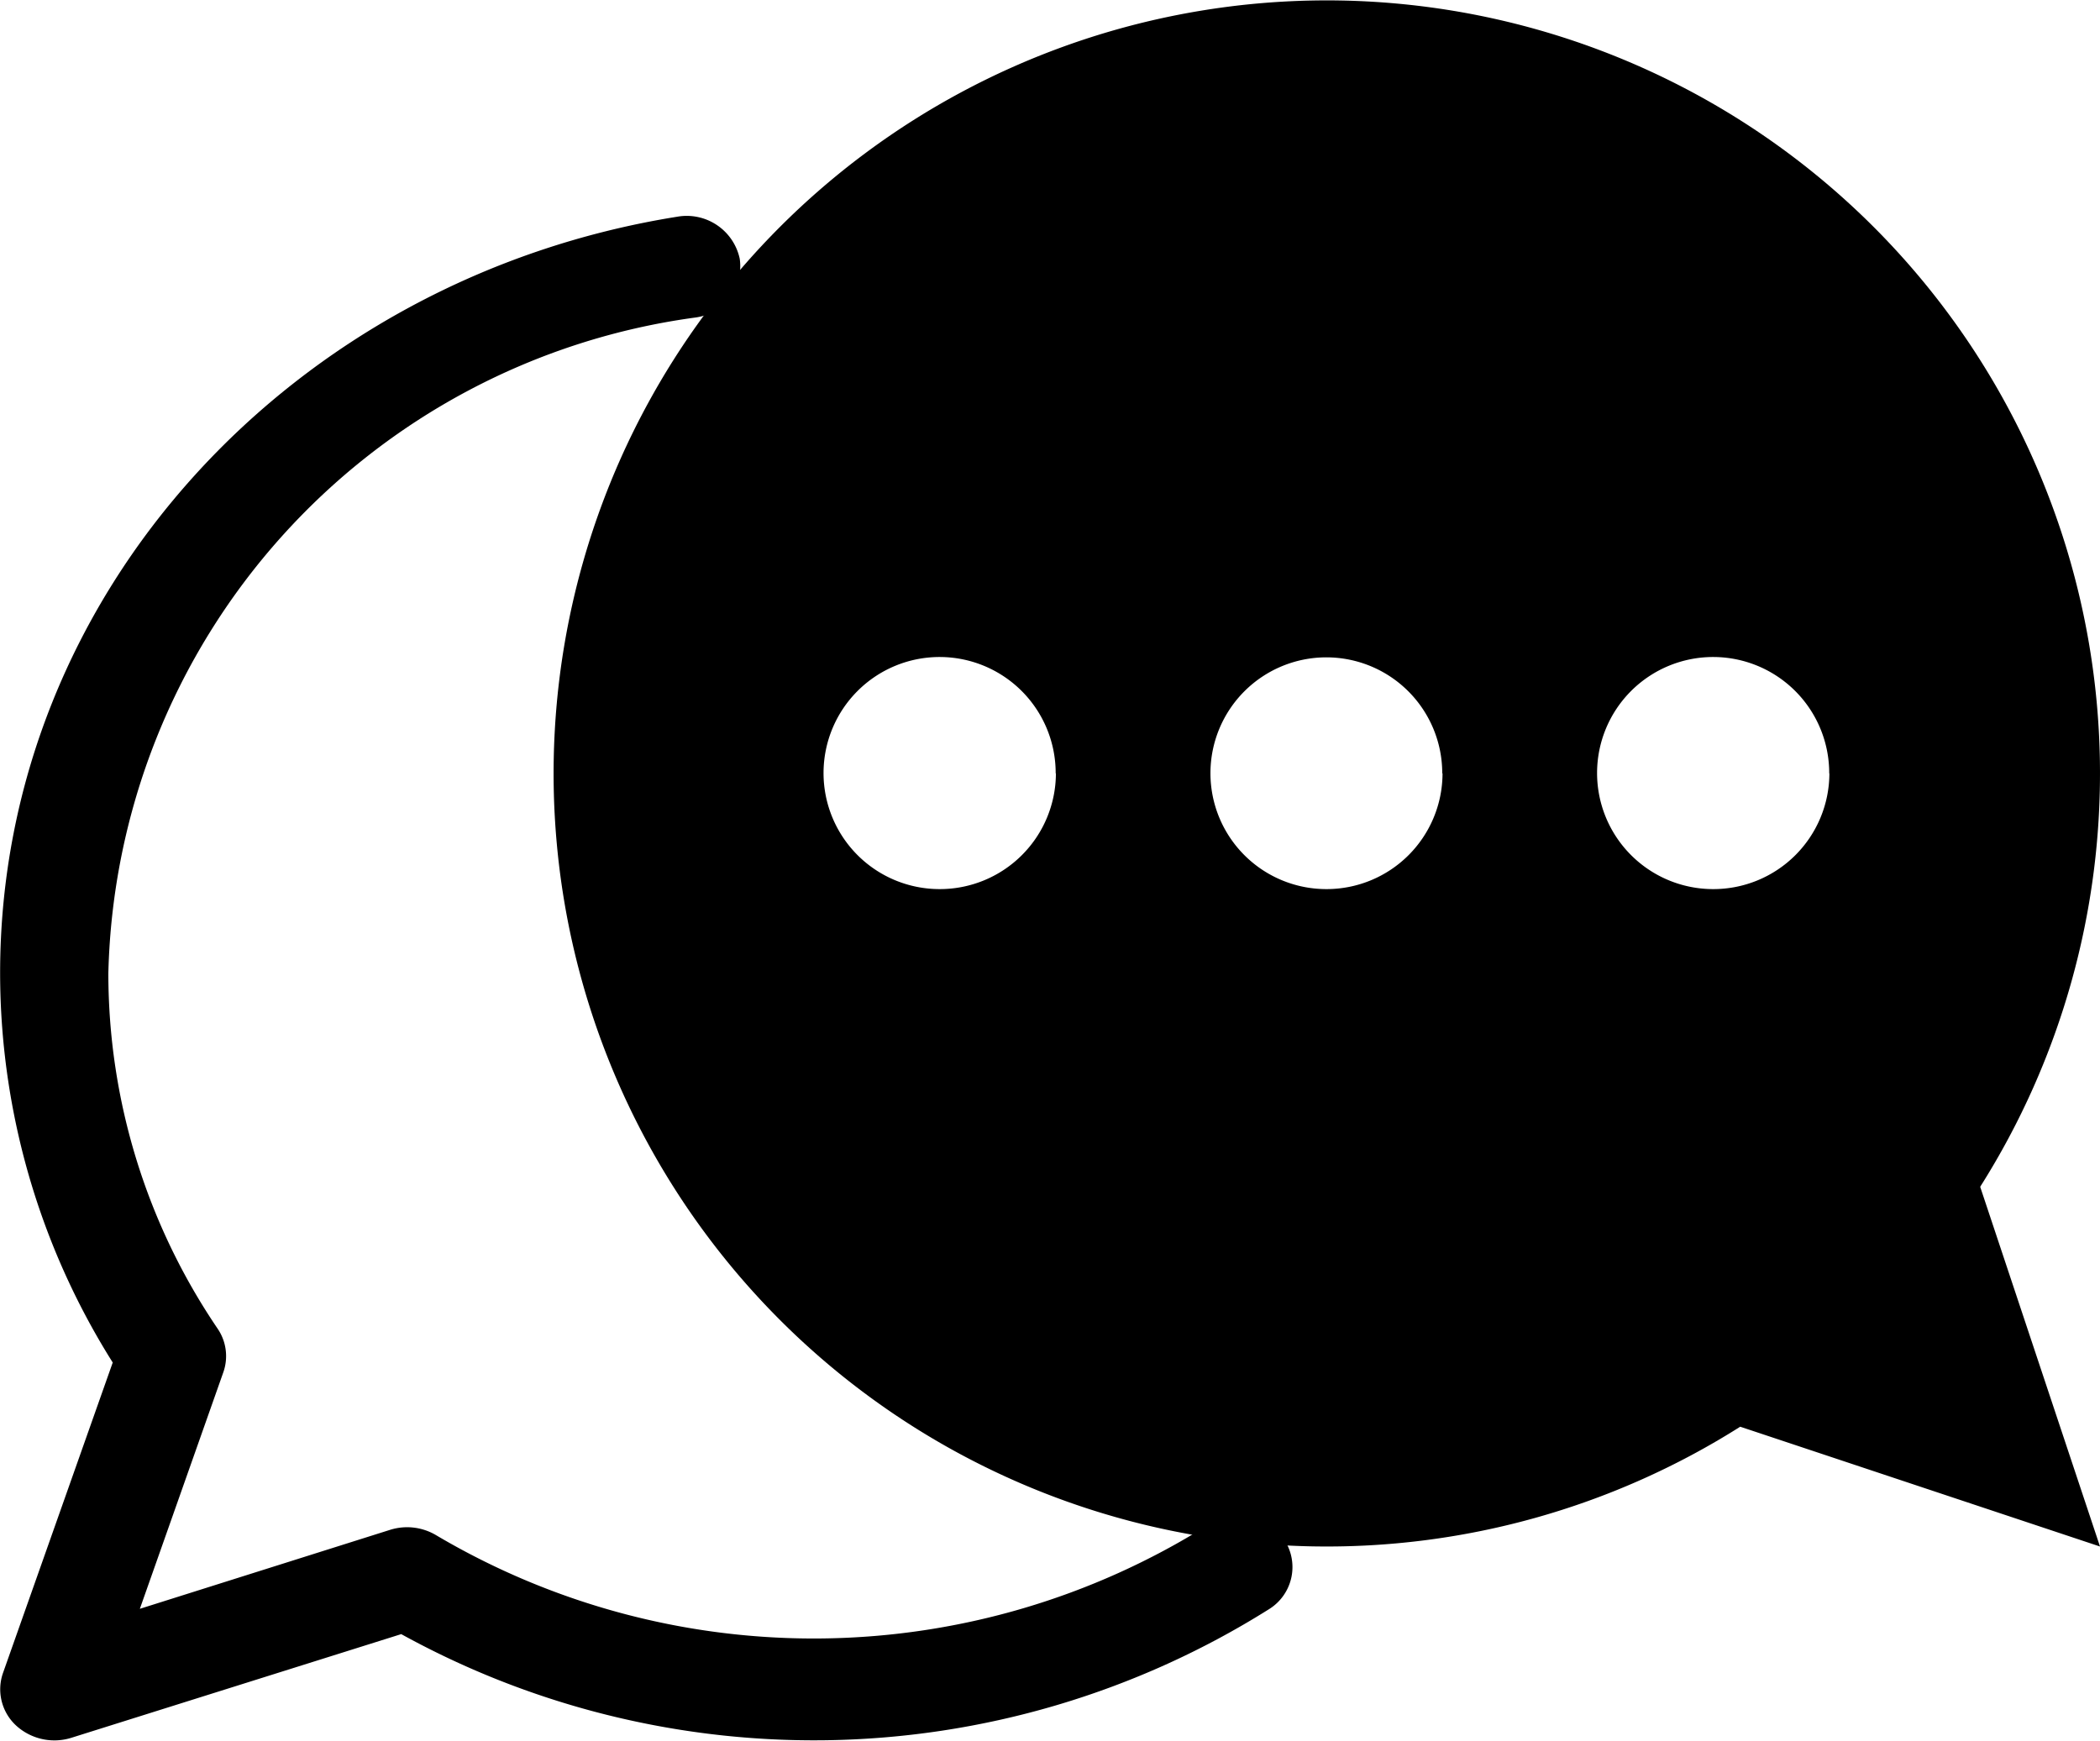
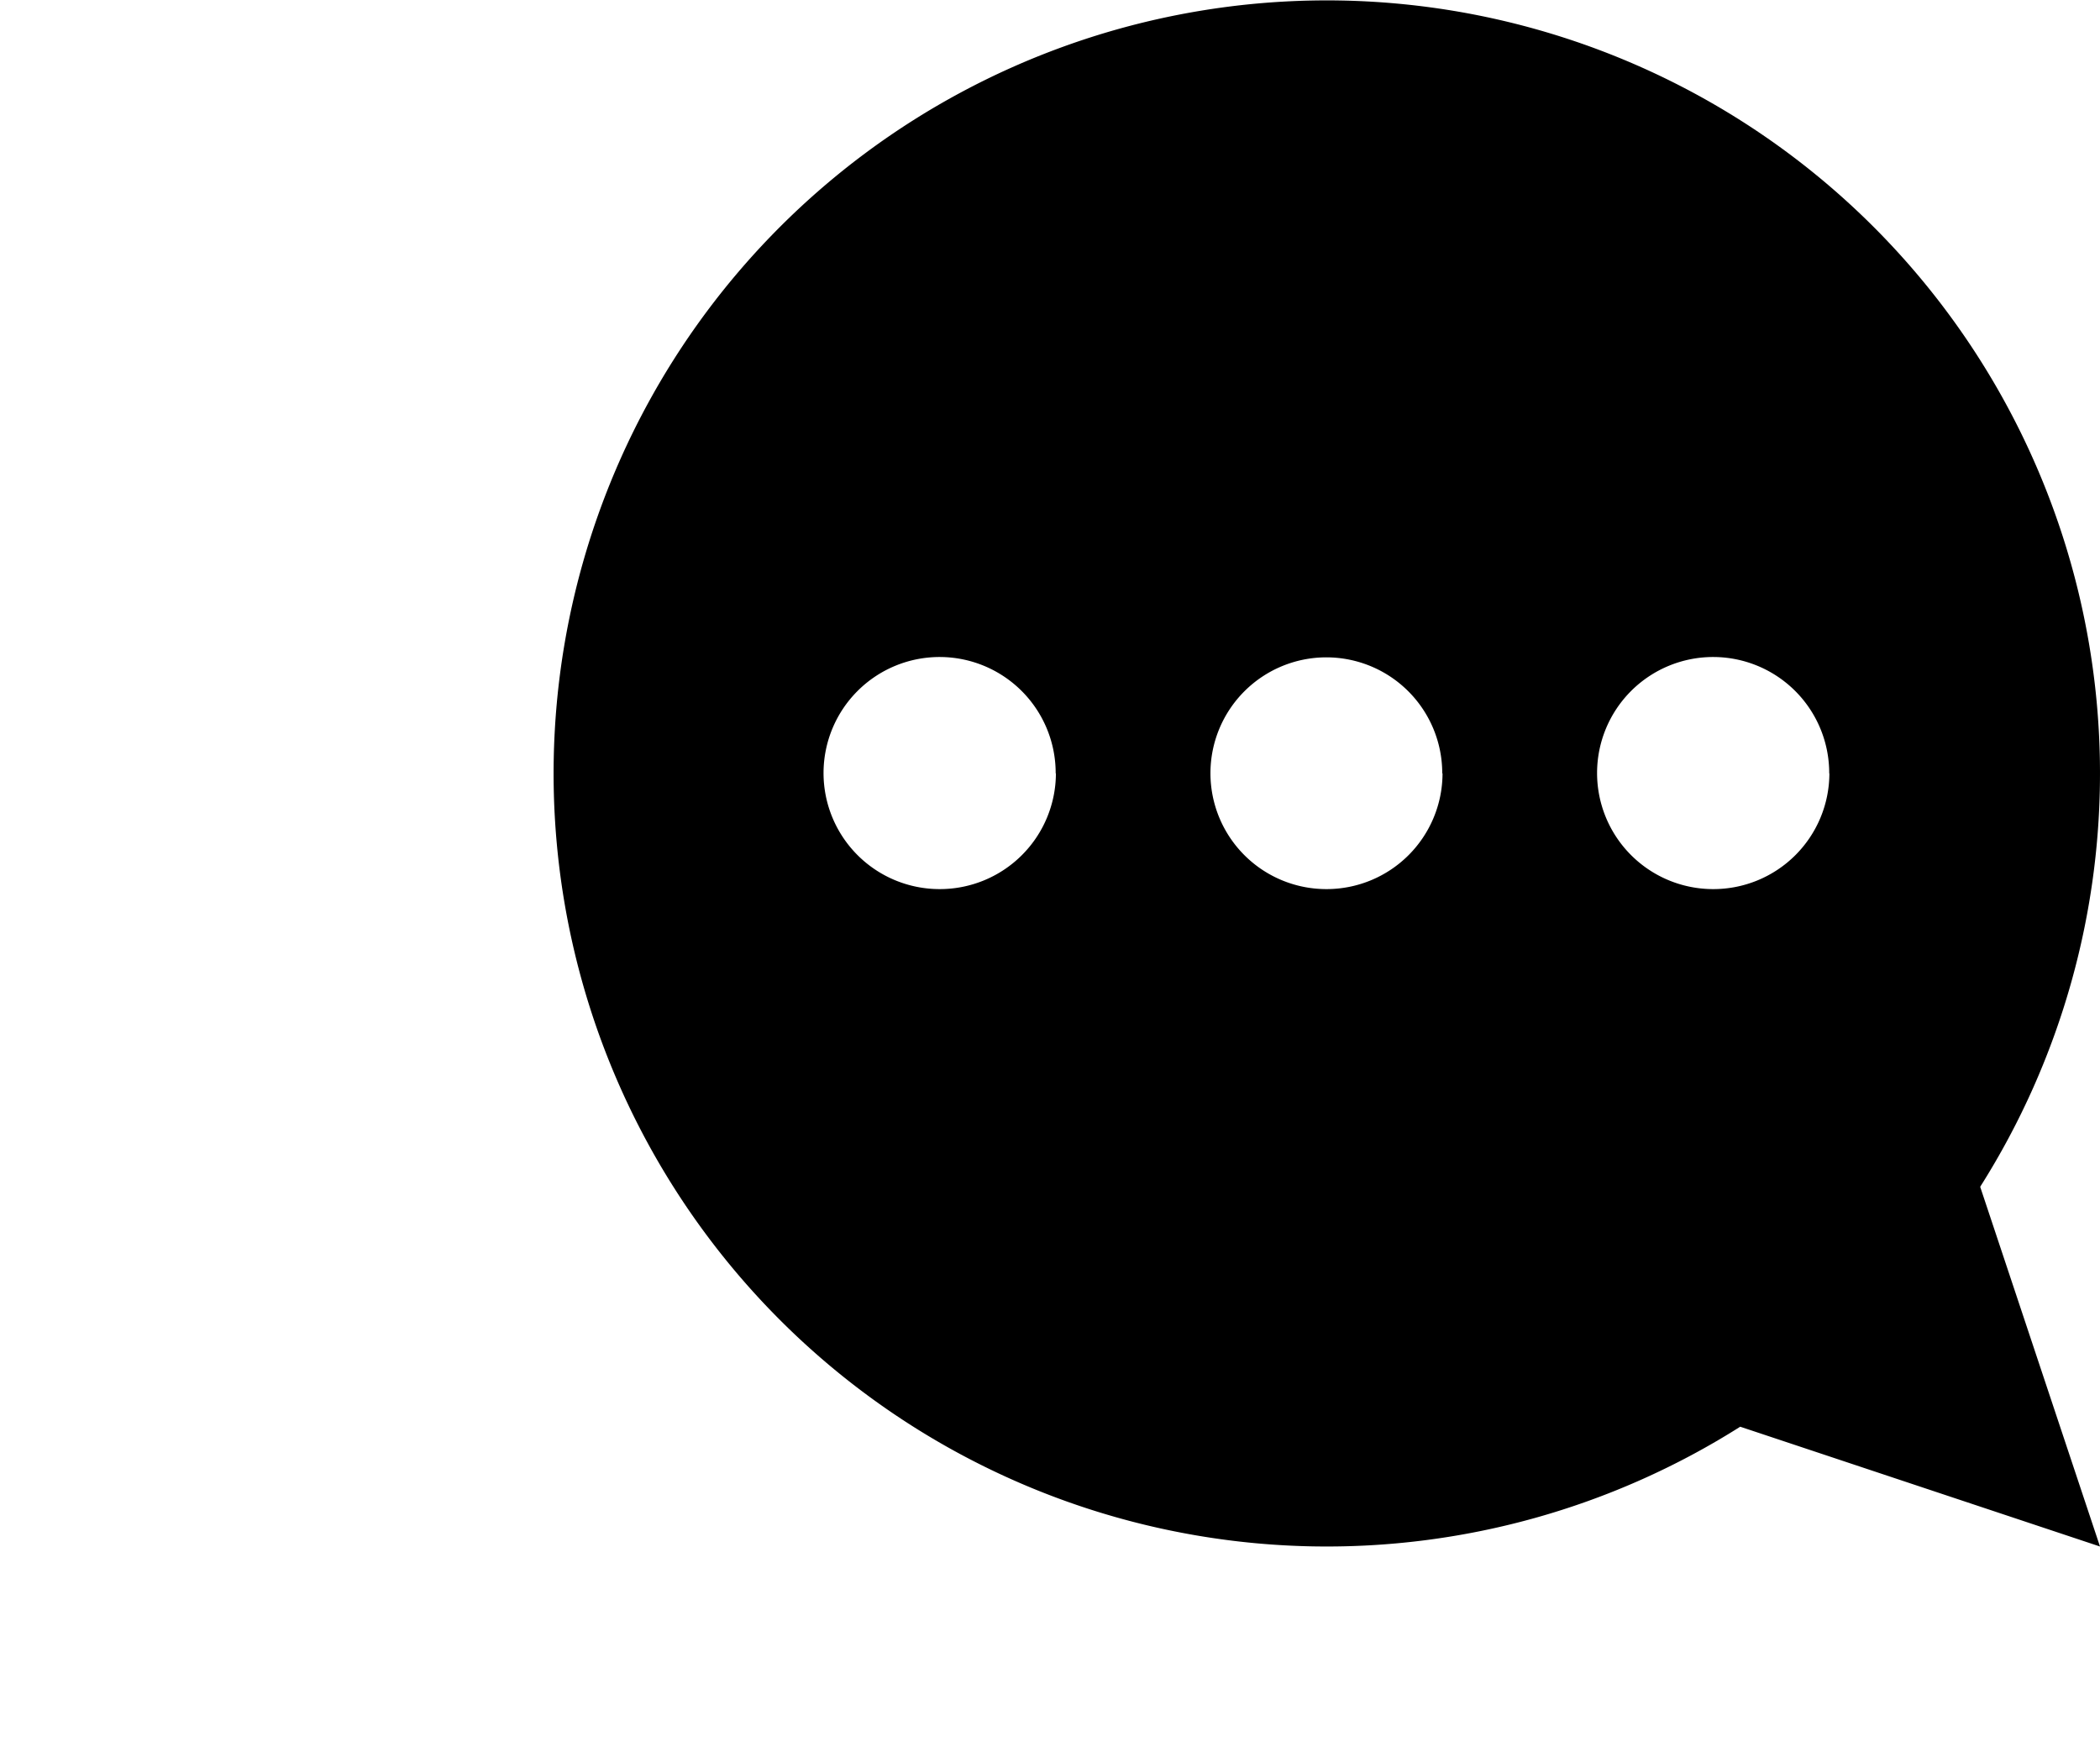
<svg xmlns="http://www.w3.org/2000/svg" width="37" height="30.677" viewBox="0 0 37 30.677">
  <g id="Group_2612" data-name="Group 2612" transform="translate(-501.159 -473)">
-     <path id="Path_11031" data-name="Path 11031" d="M522.438,496.7a13.066,13.066,0,0,1-13.588.181,1,1,0,0,0-.814-.1l-4.413,1.393,1.471-4.169a.858.858,0,0,0-.1-.767,11.152,11.152,0,0,1-1.926-6.267,11.949,11.949,0,0,1,10.34-11.552.912.912,0,0,0,.784-1.038.955.955,0,0,0-1.1-.739c-6.776,1.083-11.931,6.639-11.931,13.329a12.9,12.9,0,0,0,2.225,7.231l.8-.479-.9-.288-2.075,5.872a.869.869,0,0,0,.233.925,1,1,0,0,0,.975.214l6.226-1.957-.3-.852-.514.756a15.064,15.064,0,0,0,15.681-.209.873.873,0,0,0,.257-1.252.988.988,0,0,0-1.327-.237Z" transform="translate(0 3.177)" />
    <path id="Path_11032" data-name="Path 11032" d="M530.368,500.253l-6.339-2.111a13.623,13.623,0,1,1,4.228-4.228Zm-18.4-13.624a2.045,2.045,0,1,0-2.046,2.039A2.045,2.045,0,0,0,511.972,486.629Zm13.629,0a2.045,2.045,0,1,0-2.045,2.039A2.044,2.044,0,0,0,525.6,486.629Zm-6.818,0a2.042,2.042,0,1,0-2.039,2.039A2.043,2.043,0,0,0,518.784,486.629Z" transform="translate(7.791)" />
  </g>
</svg>